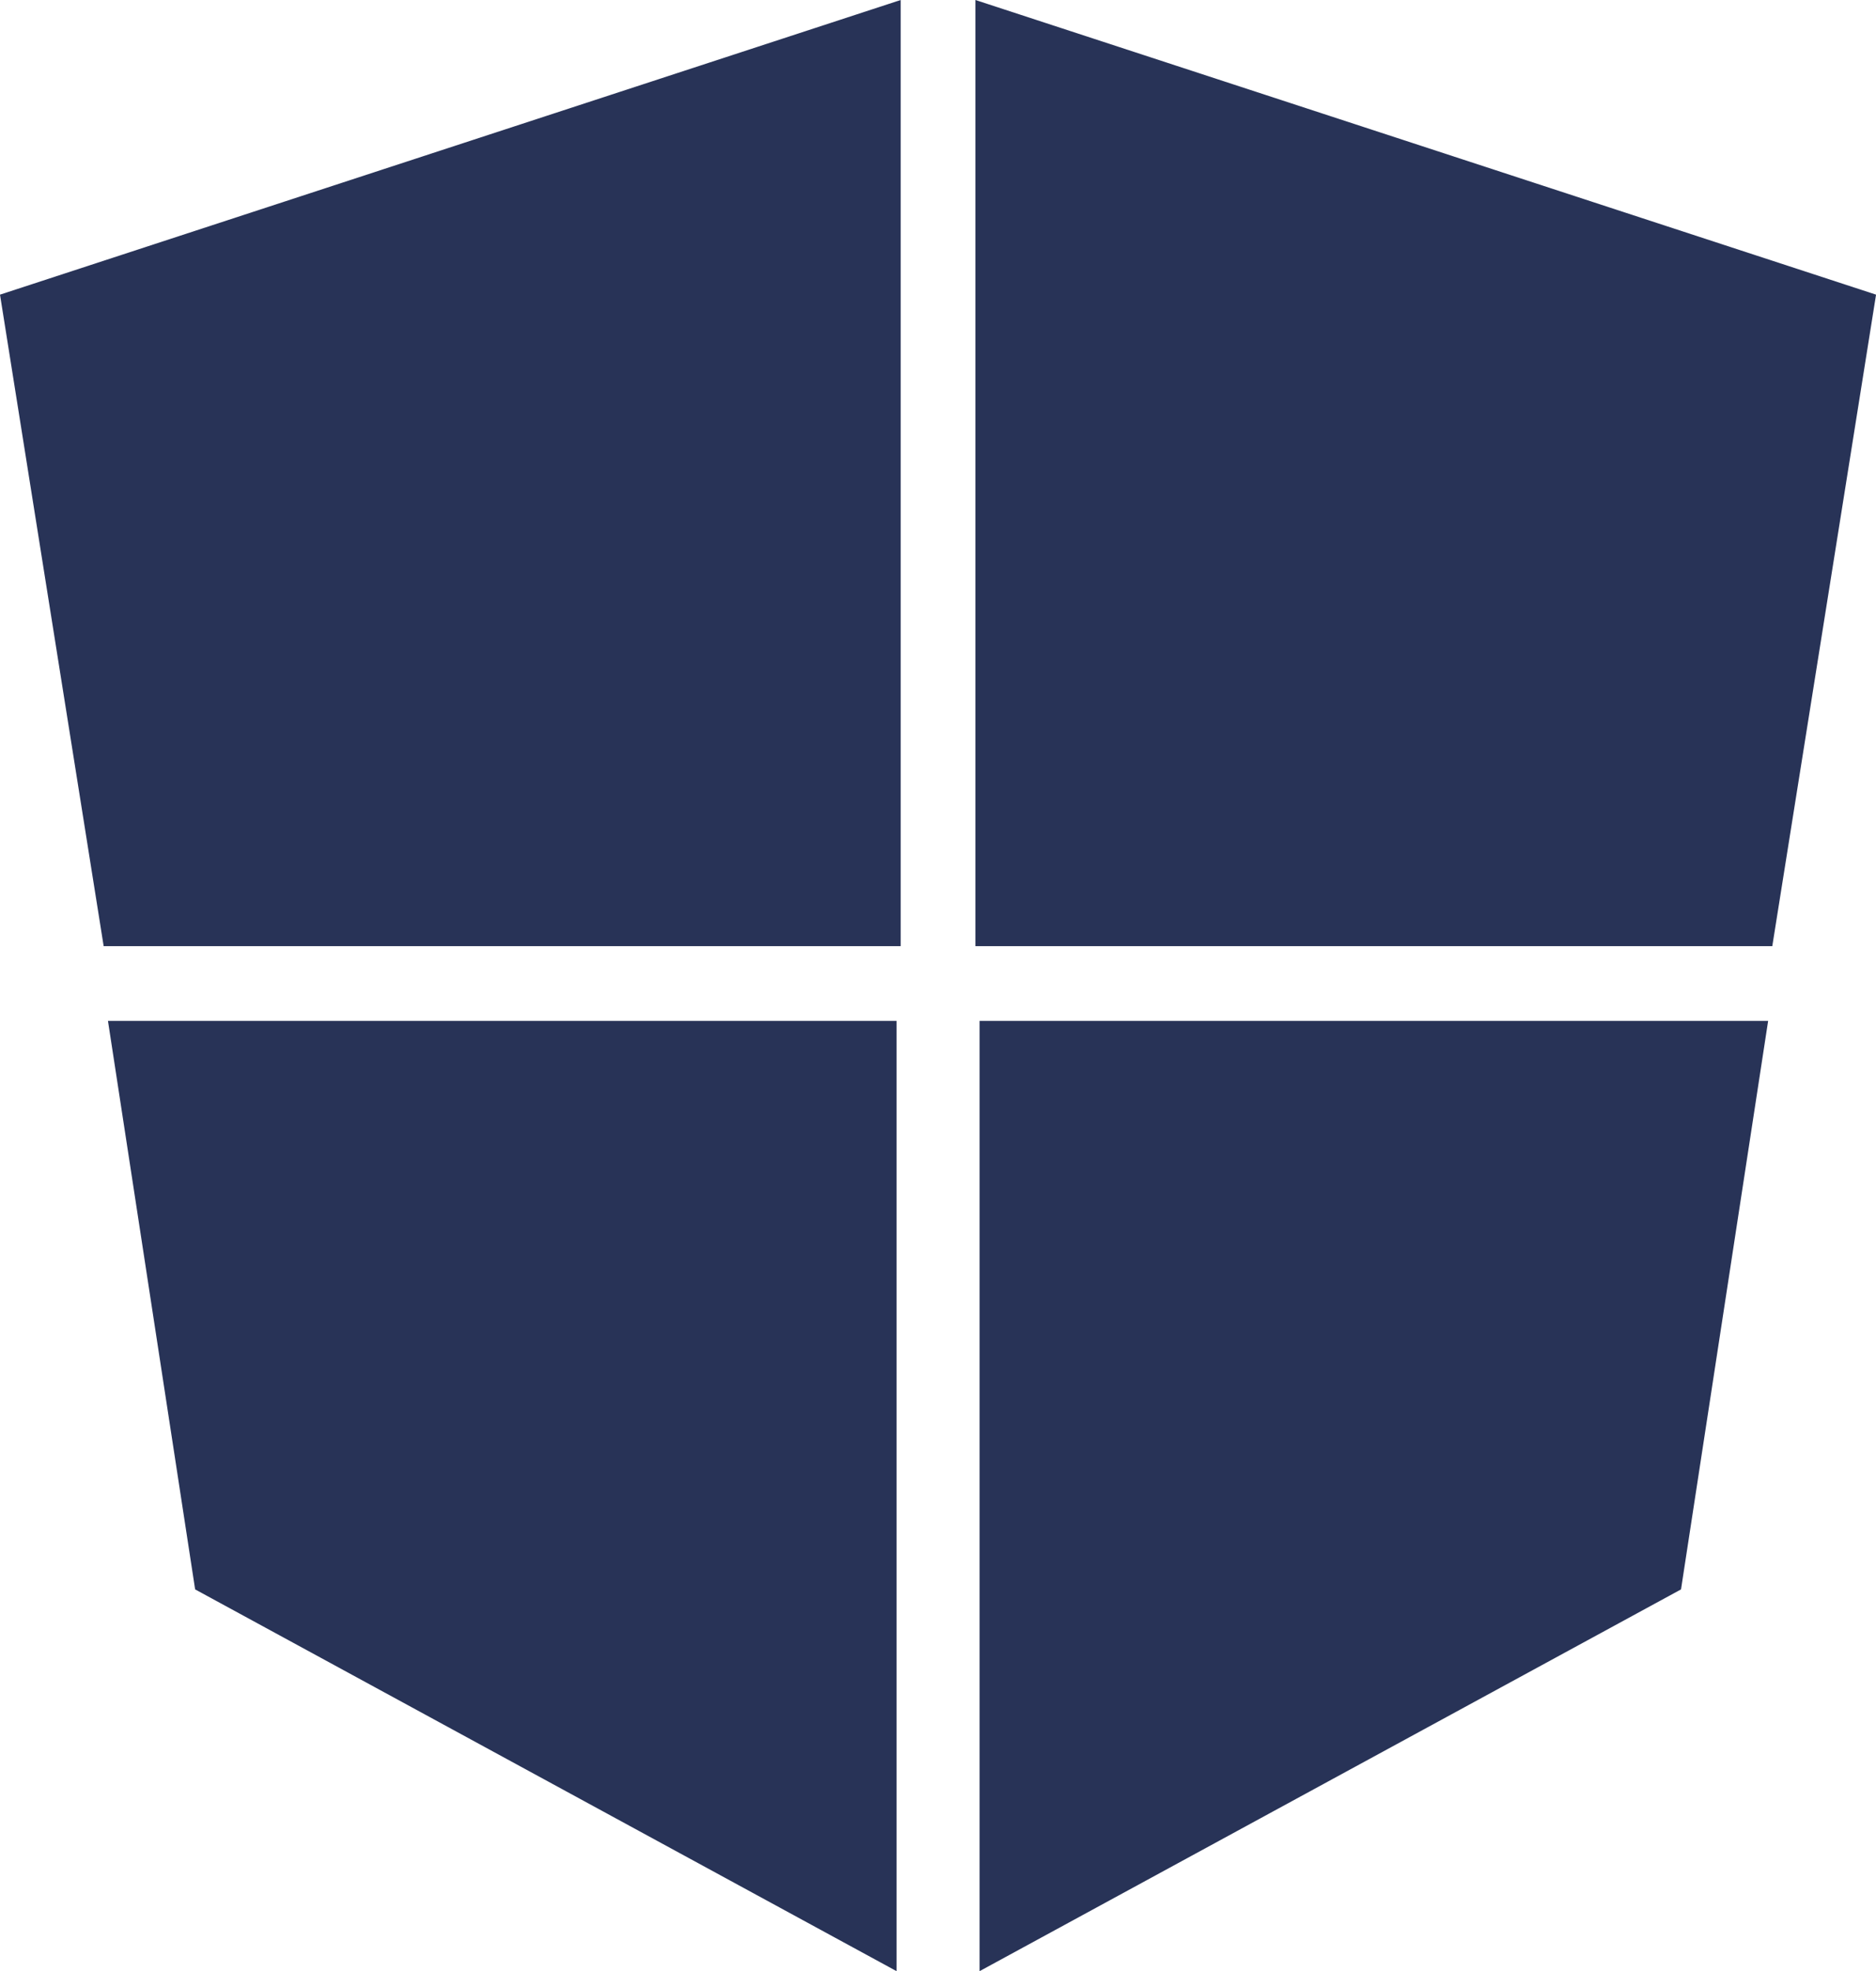
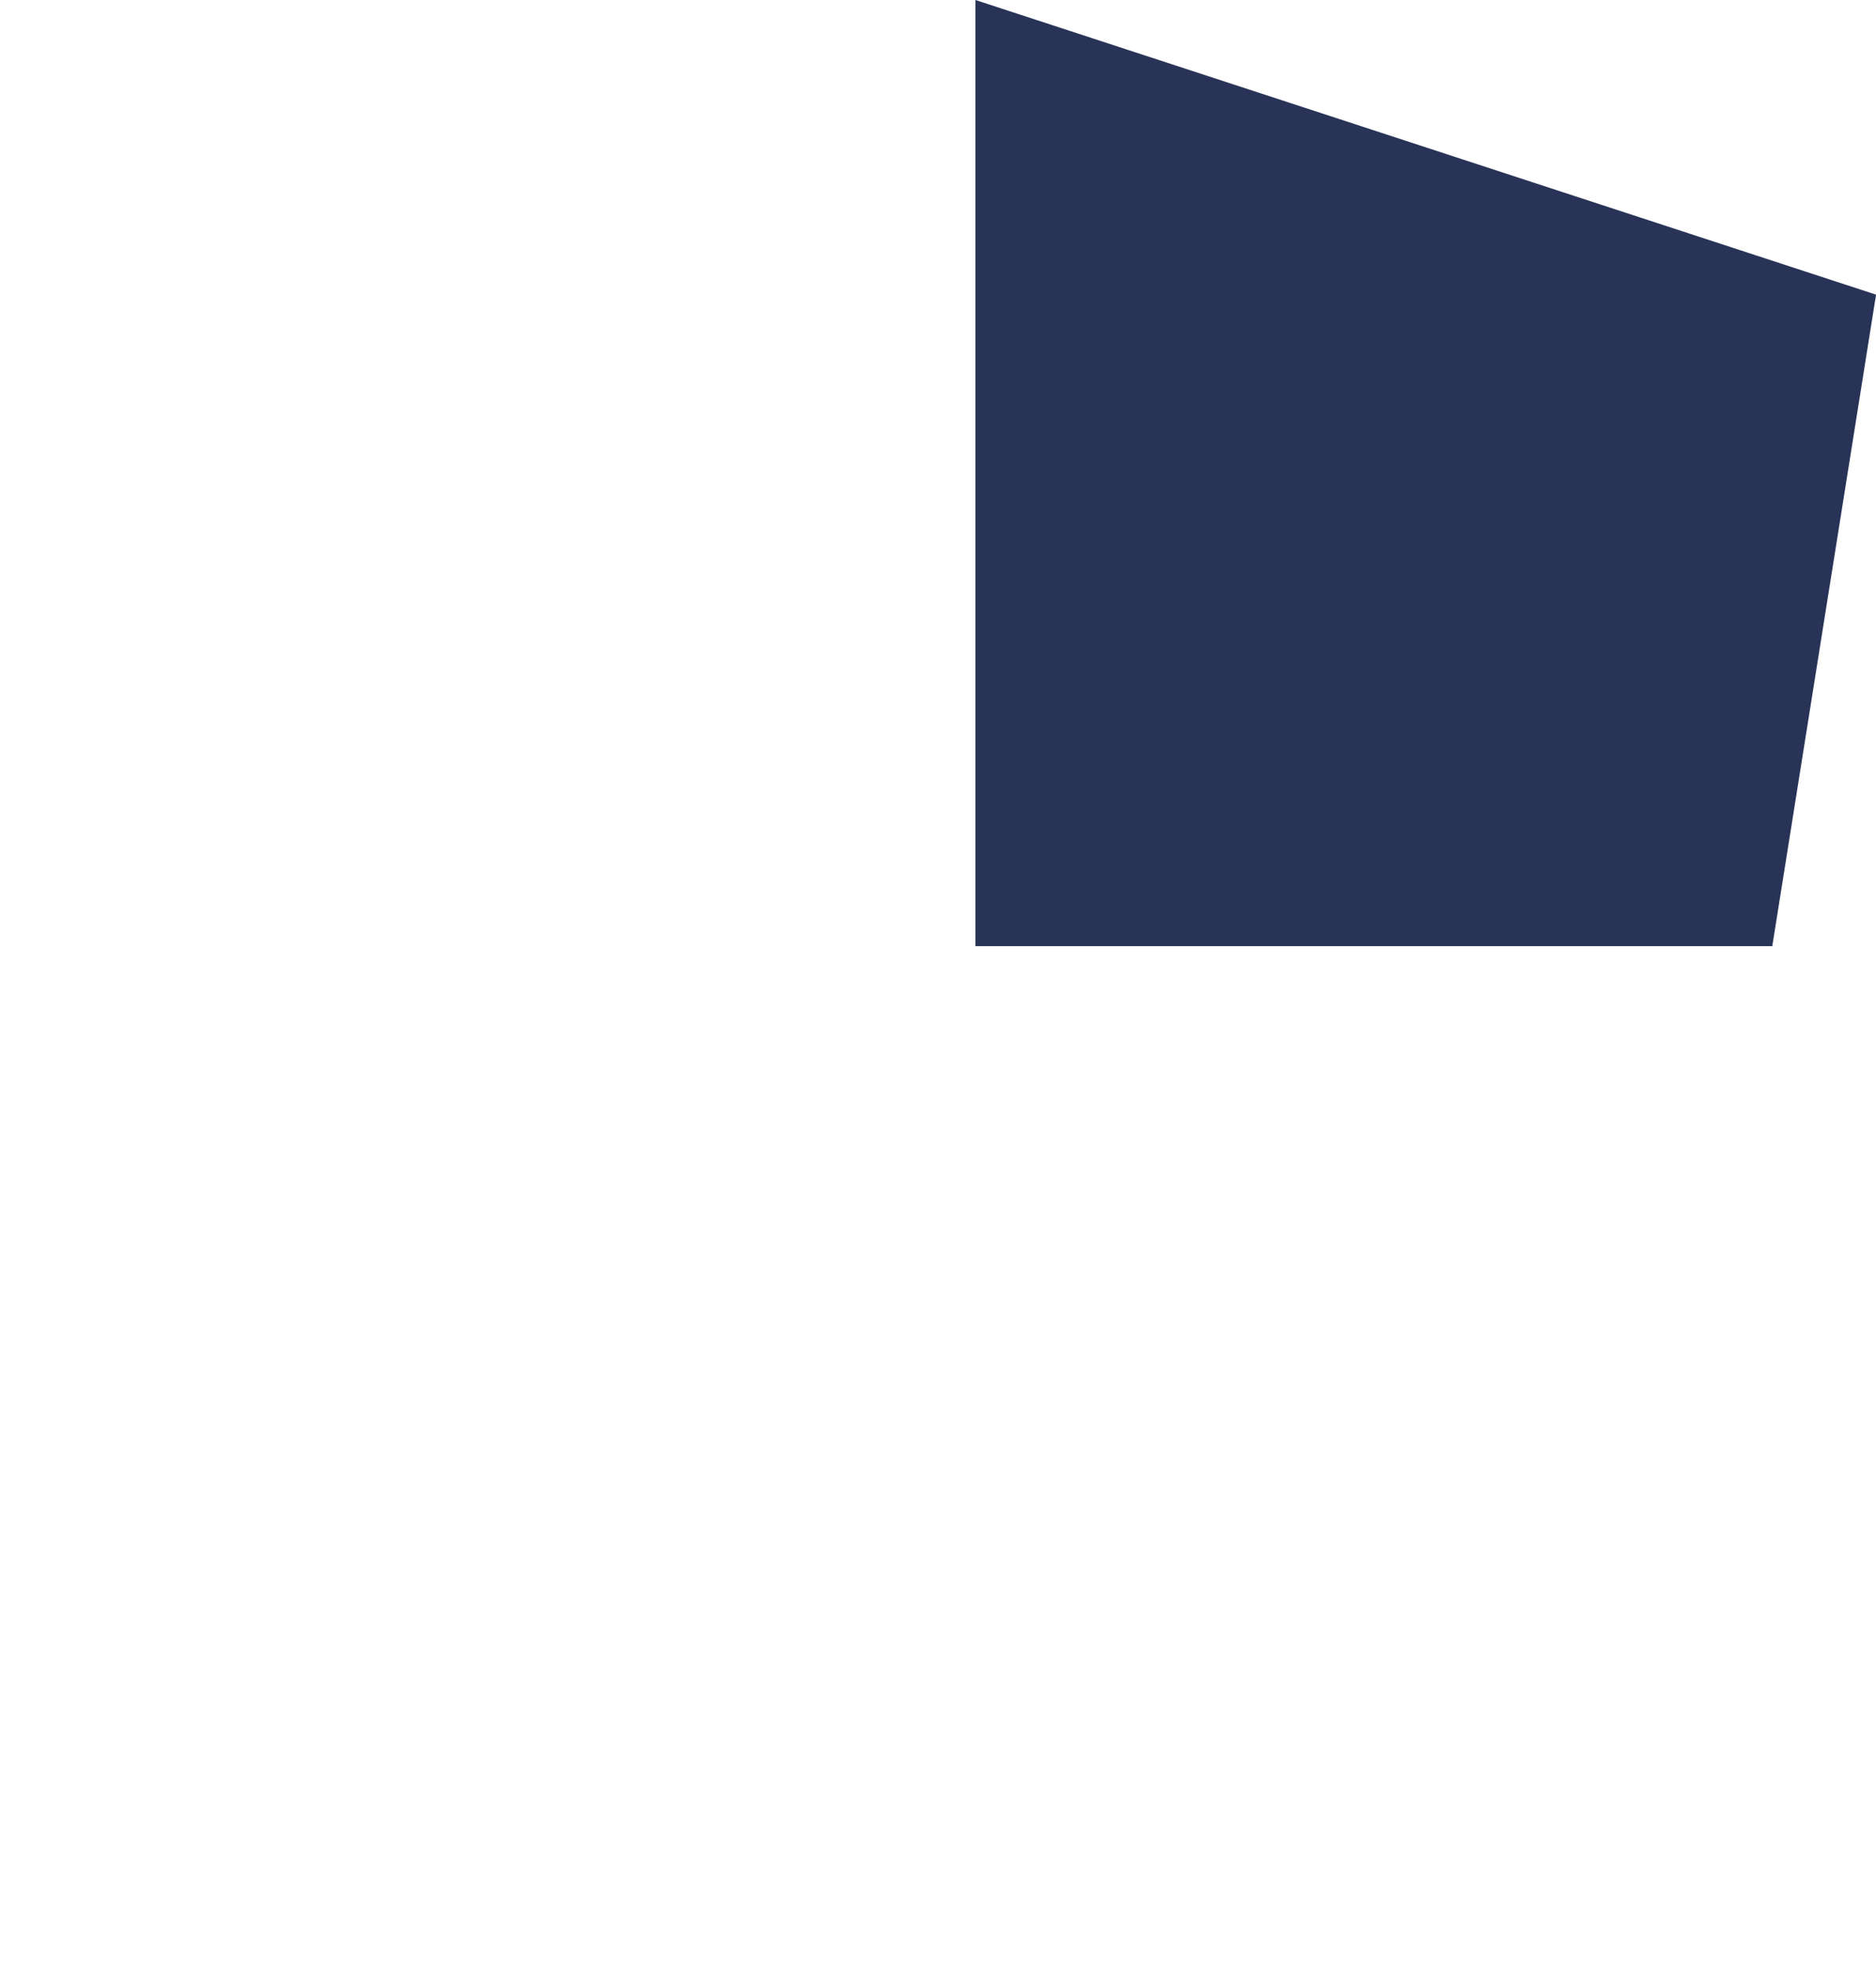
<svg xmlns="http://www.w3.org/2000/svg" width="38.004" height="39.938" viewBox="0 0 38.004 39.938">
  <g id="pwa-tech-2" transform="translate(-609.2 -874.8)">
-     <path id="Path_1479" data-name="Path 1479" d="M-4399.8,802.77l18.246-5.97v19.17H-4397.7Z" transform="translate(5009 78)" fill="#283357" />
-     <path id="Path_1480" data-name="Path 1480" d="M-4394.6,846h15.976v19.254l-14.21-7.735Z" transform="translate(5005.987 49.484)" fill="#283357" />
    <path id="Path_1481" data-name="Path 1481" d="M-4381.554,802.77l-18.245-5.97v19.17h16.143Z" transform="translate(5028.759 78)" fill="#283357" />
-     <path id="Path_1482" data-name="Path 1482" d="M-4378.625,846H-4394.6v19.254l14.21-7.735Z" transform="translate(5023.644 49.484)" fill="#283357" />
  </g>
</svg>